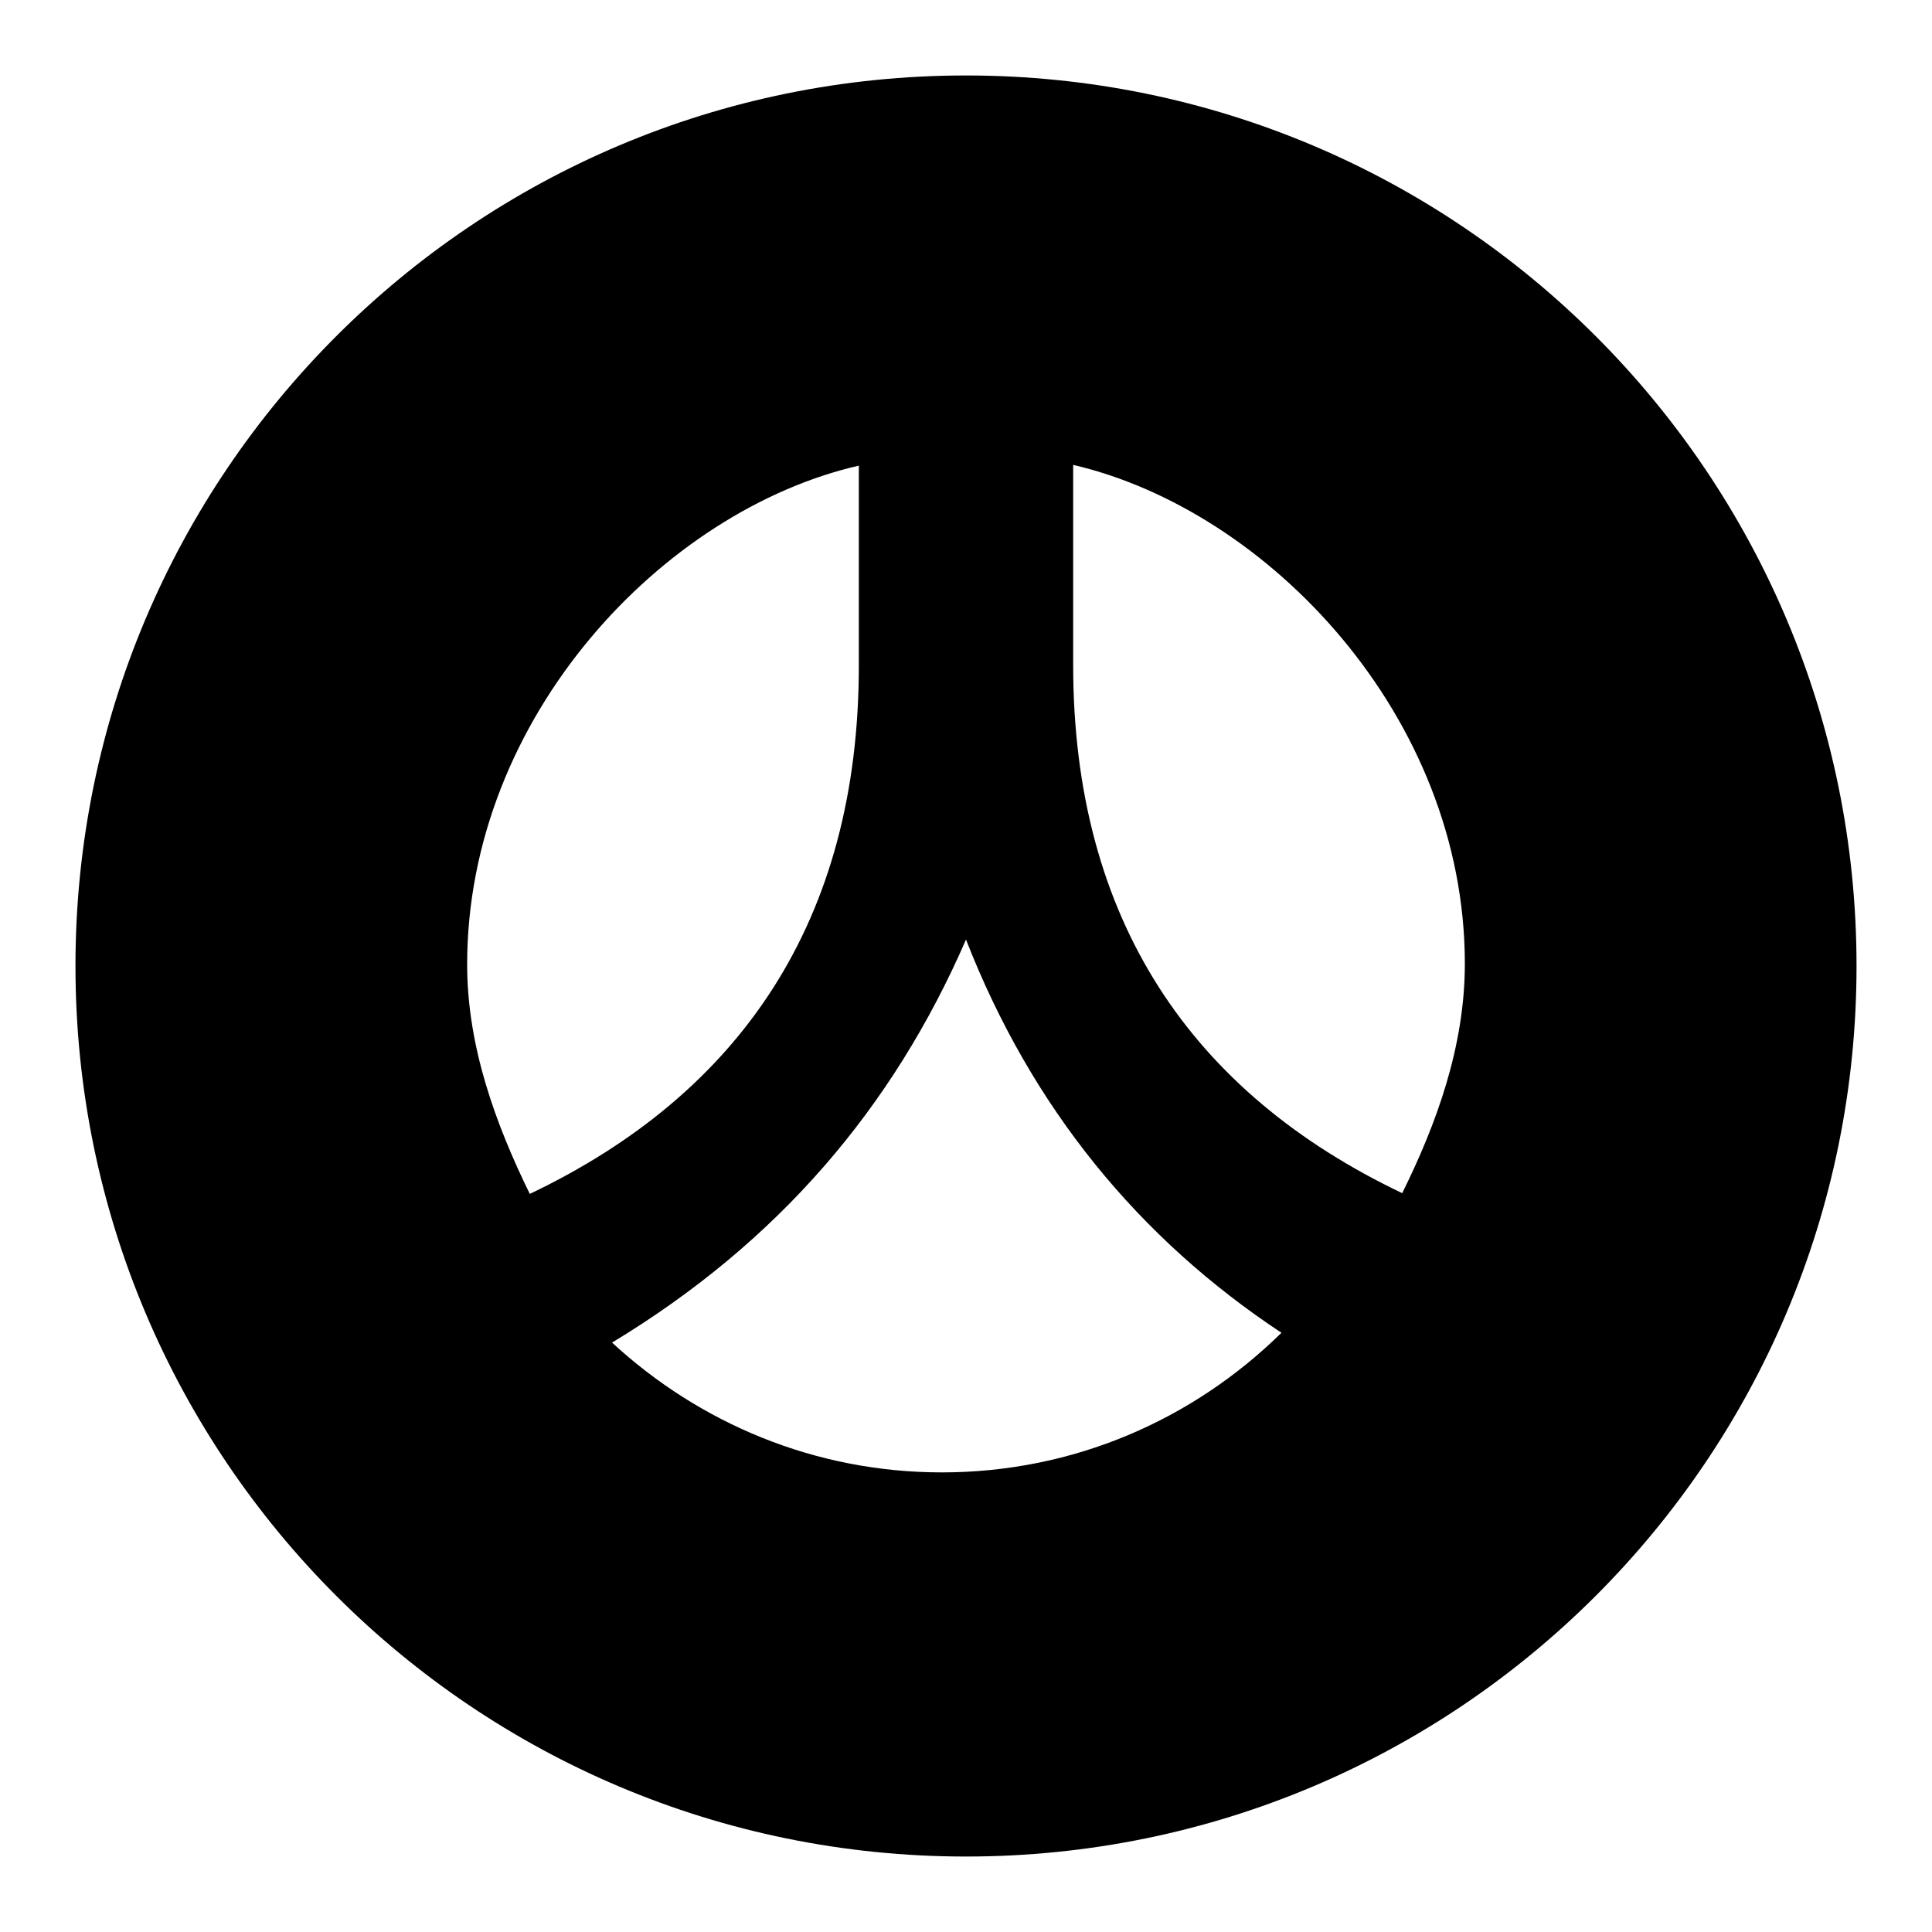
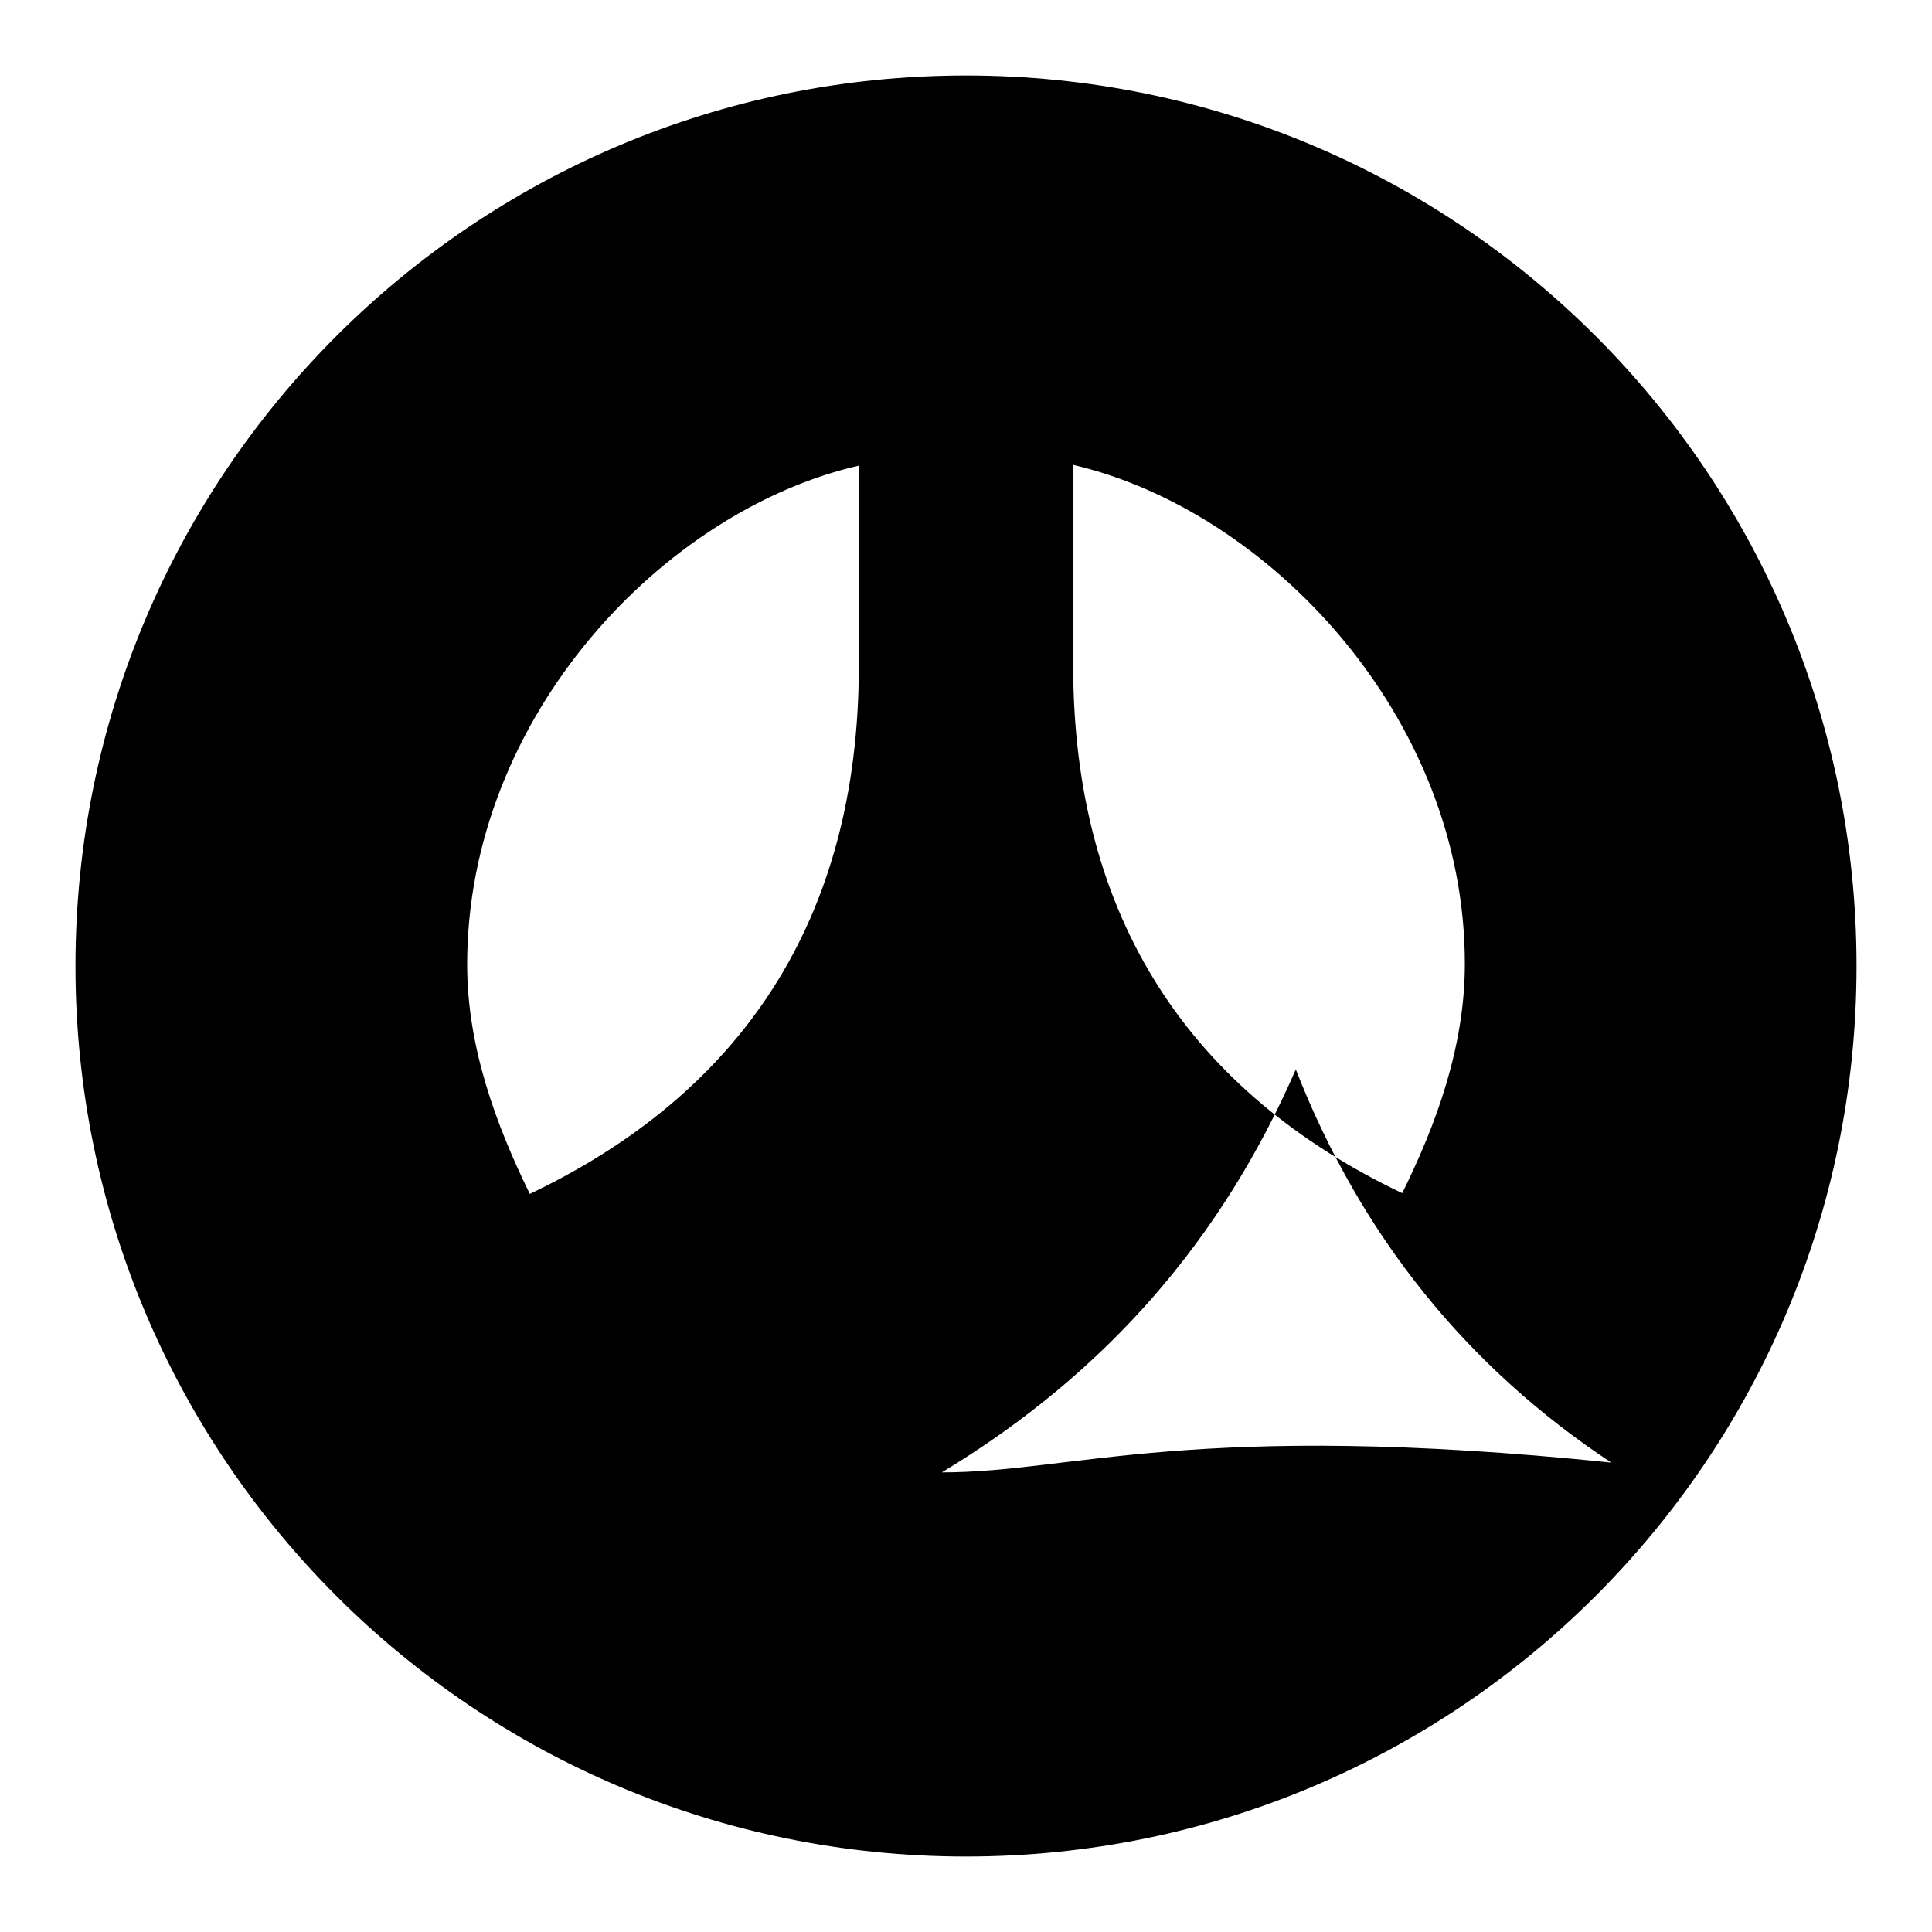
<svg xmlns="http://www.w3.org/2000/svg" version="1.1" x="0px" y="0px" viewBox="0 0 256 256" enable-background="new 0 0 256 256" xml:space="preserve">
  <g>
-     <path fill="#000000" d="M128,10C62.8,10,10,62.8,10,128c0,65.2,52.8,118,118,118c65.2,0,118-52.8,118-118C246,62.8,193.2,10,128,10 L128,10z M61.9,127.8c0-32.9,26.1-60.2,51.9-66.1v22.5v4c0,33.8-15.7,56.7-43.6,70C65.7,149,61.9,138.7,61.9,127.8L61.9,127.8z  M124.8,195.1c-16.8,0-32.1-6.5-43.7-17.2c22-13.3,37.2-31.1,46.9-53.4c8.7,22.3,22.9,39.6,41.8,52.1 C158.1,188.1,142.3,195.1,124.8,195.1L124.8,195.1z M185.8,158.1c-27.9-13.3-43.6-36.2-43.6-70v-4V61.6c25.8,6,51.9,33.3,51.9,66.1 C194.1,138.7,190.3,149,185.8,158.1L185.8,158.1z" />
+     <path fill="#000000" d="M128,10C62.8,10,10,62.8,10,128c0,65.2,52.8,118,118,118c65.2,0,118-52.8,118-118C246,62.8,193.2,10,128,10 L128,10z M61.9,127.8c0-32.9,26.1-60.2,51.9-66.1v22.5v4c0,33.8-15.7,56.7-43.6,70C65.7,149,61.9,138.7,61.9,127.8L61.9,127.8z  M124.8,195.1c22-13.3,37.2-31.1,46.9-53.4c8.7,22.3,22.9,39.6,41.8,52.1 C158.1,188.1,142.3,195.1,124.8,195.1L124.8,195.1z M185.8,158.1c-27.9-13.3-43.6-36.2-43.6-70v-4V61.6c25.8,6,51.9,33.3,51.9,66.1 C194.1,138.7,190.3,149,185.8,158.1L185.8,158.1z" />
  </g>
</svg>